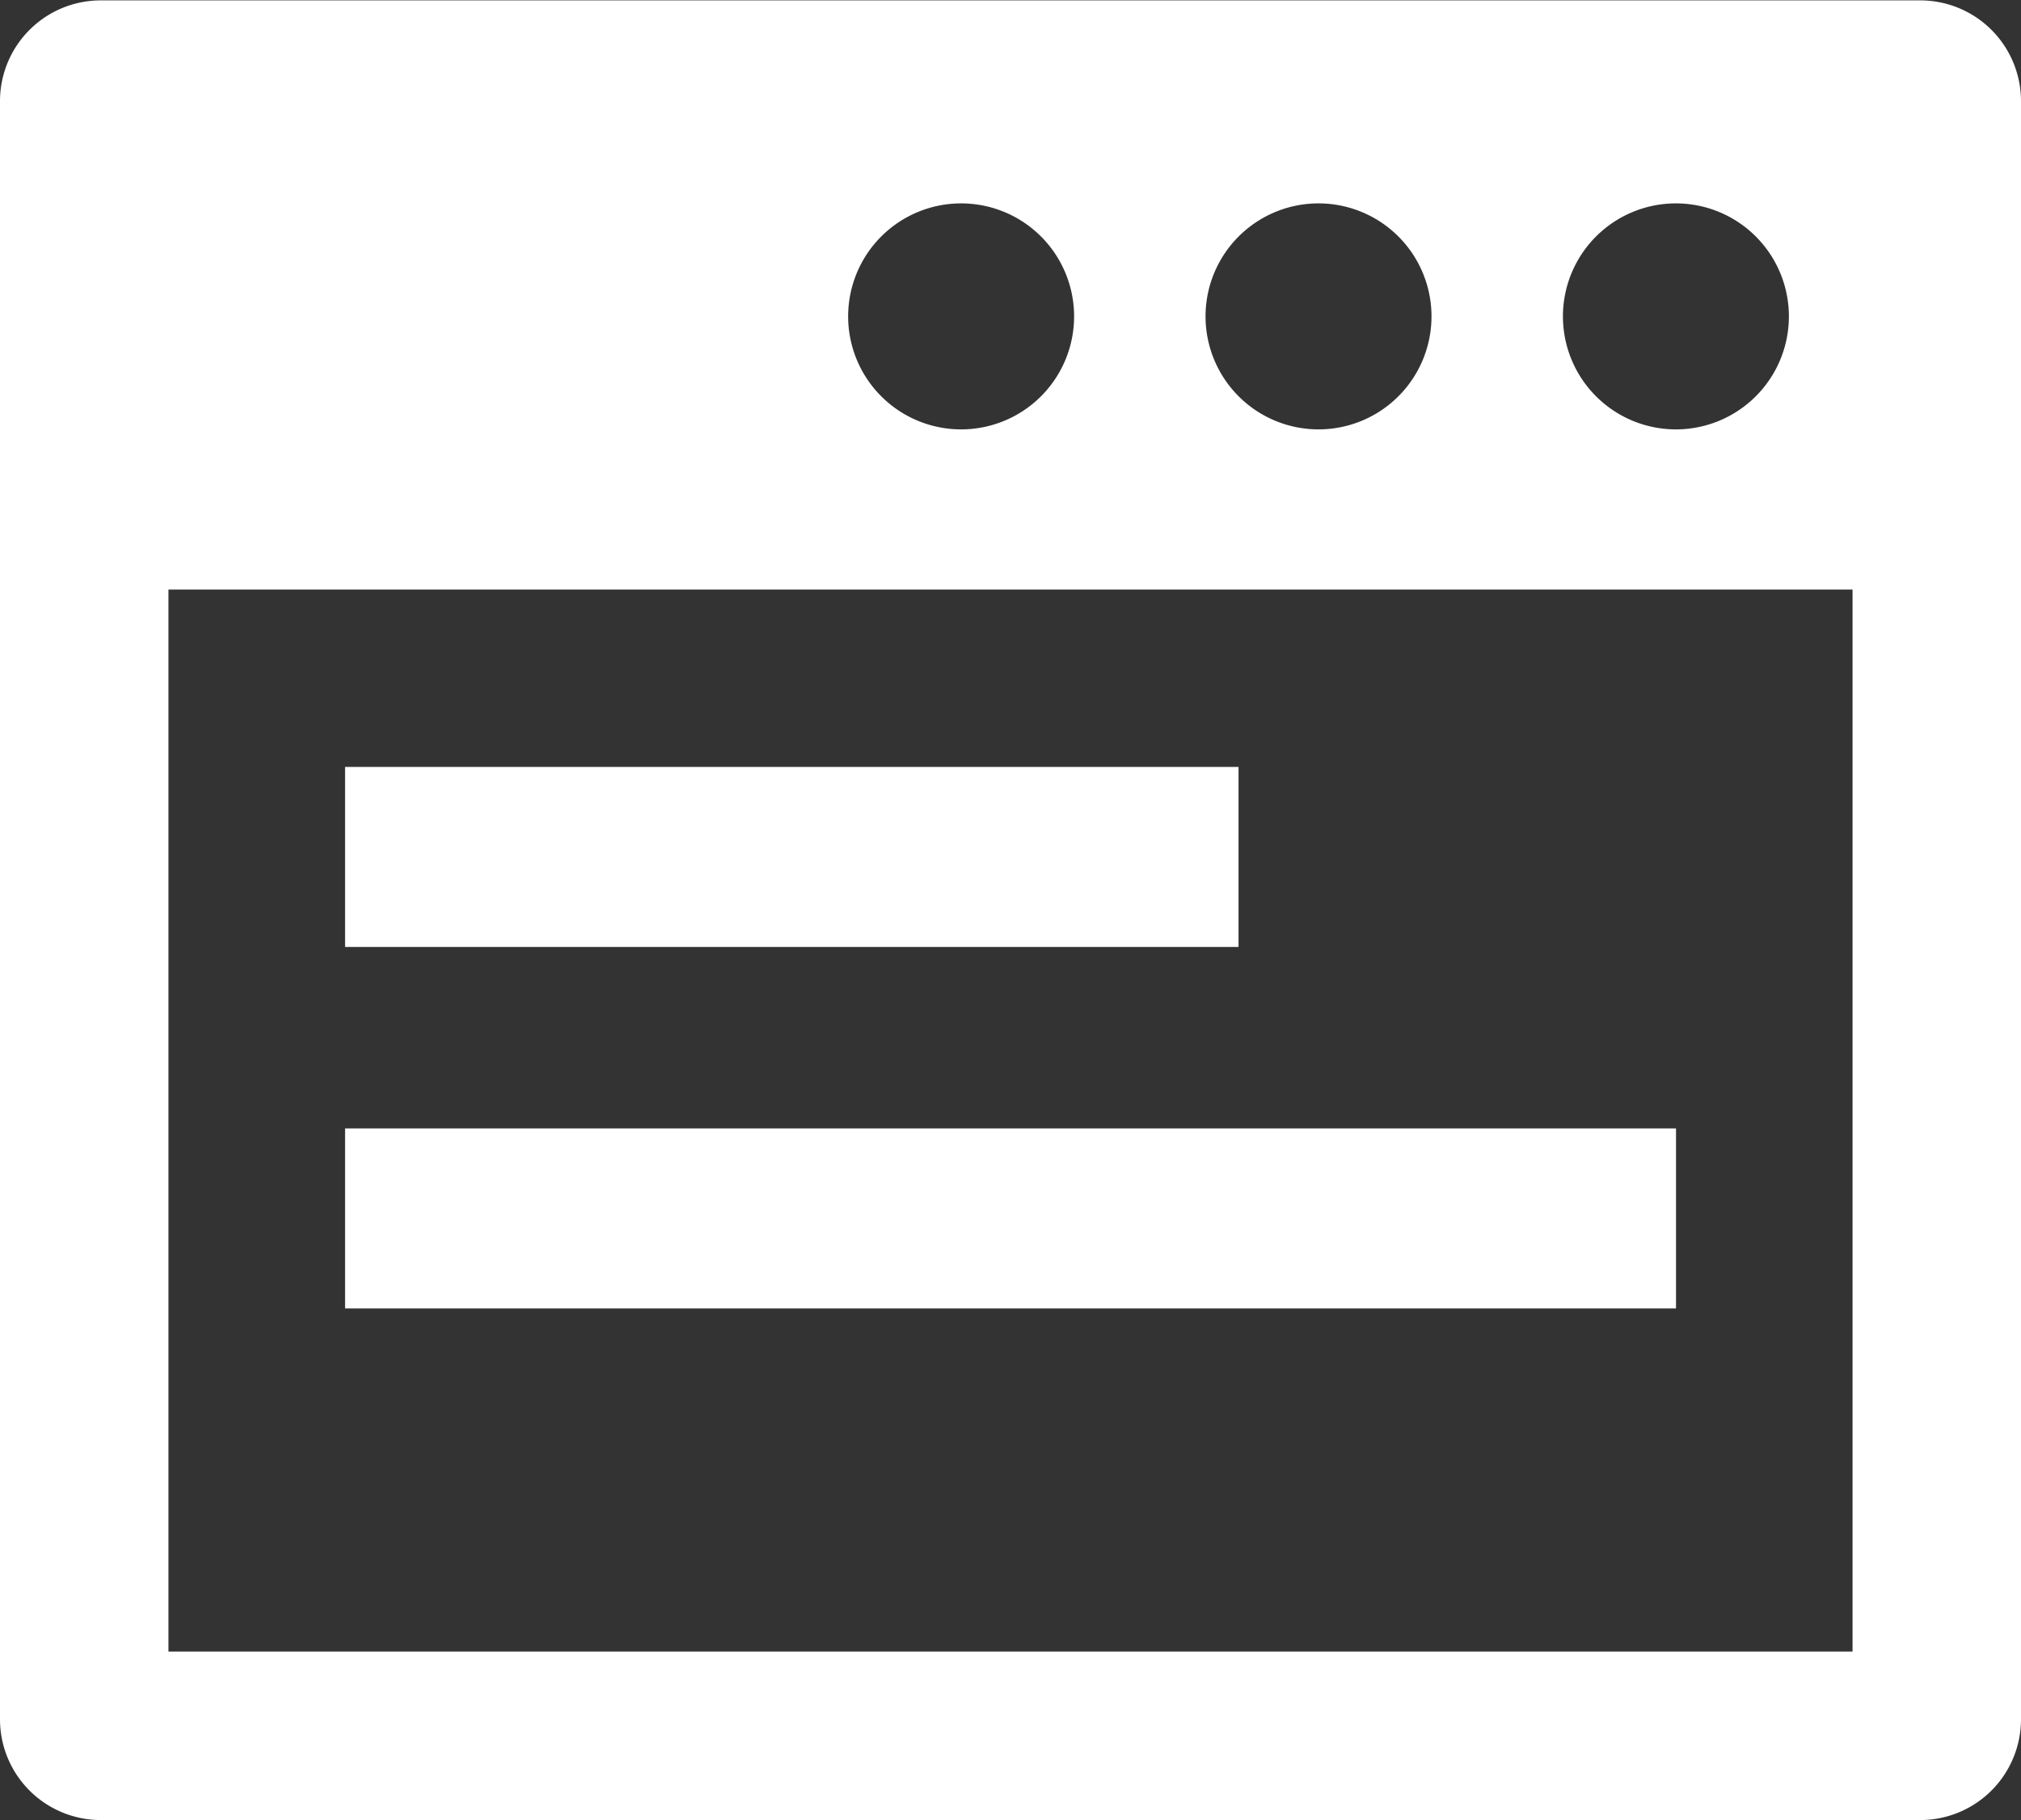
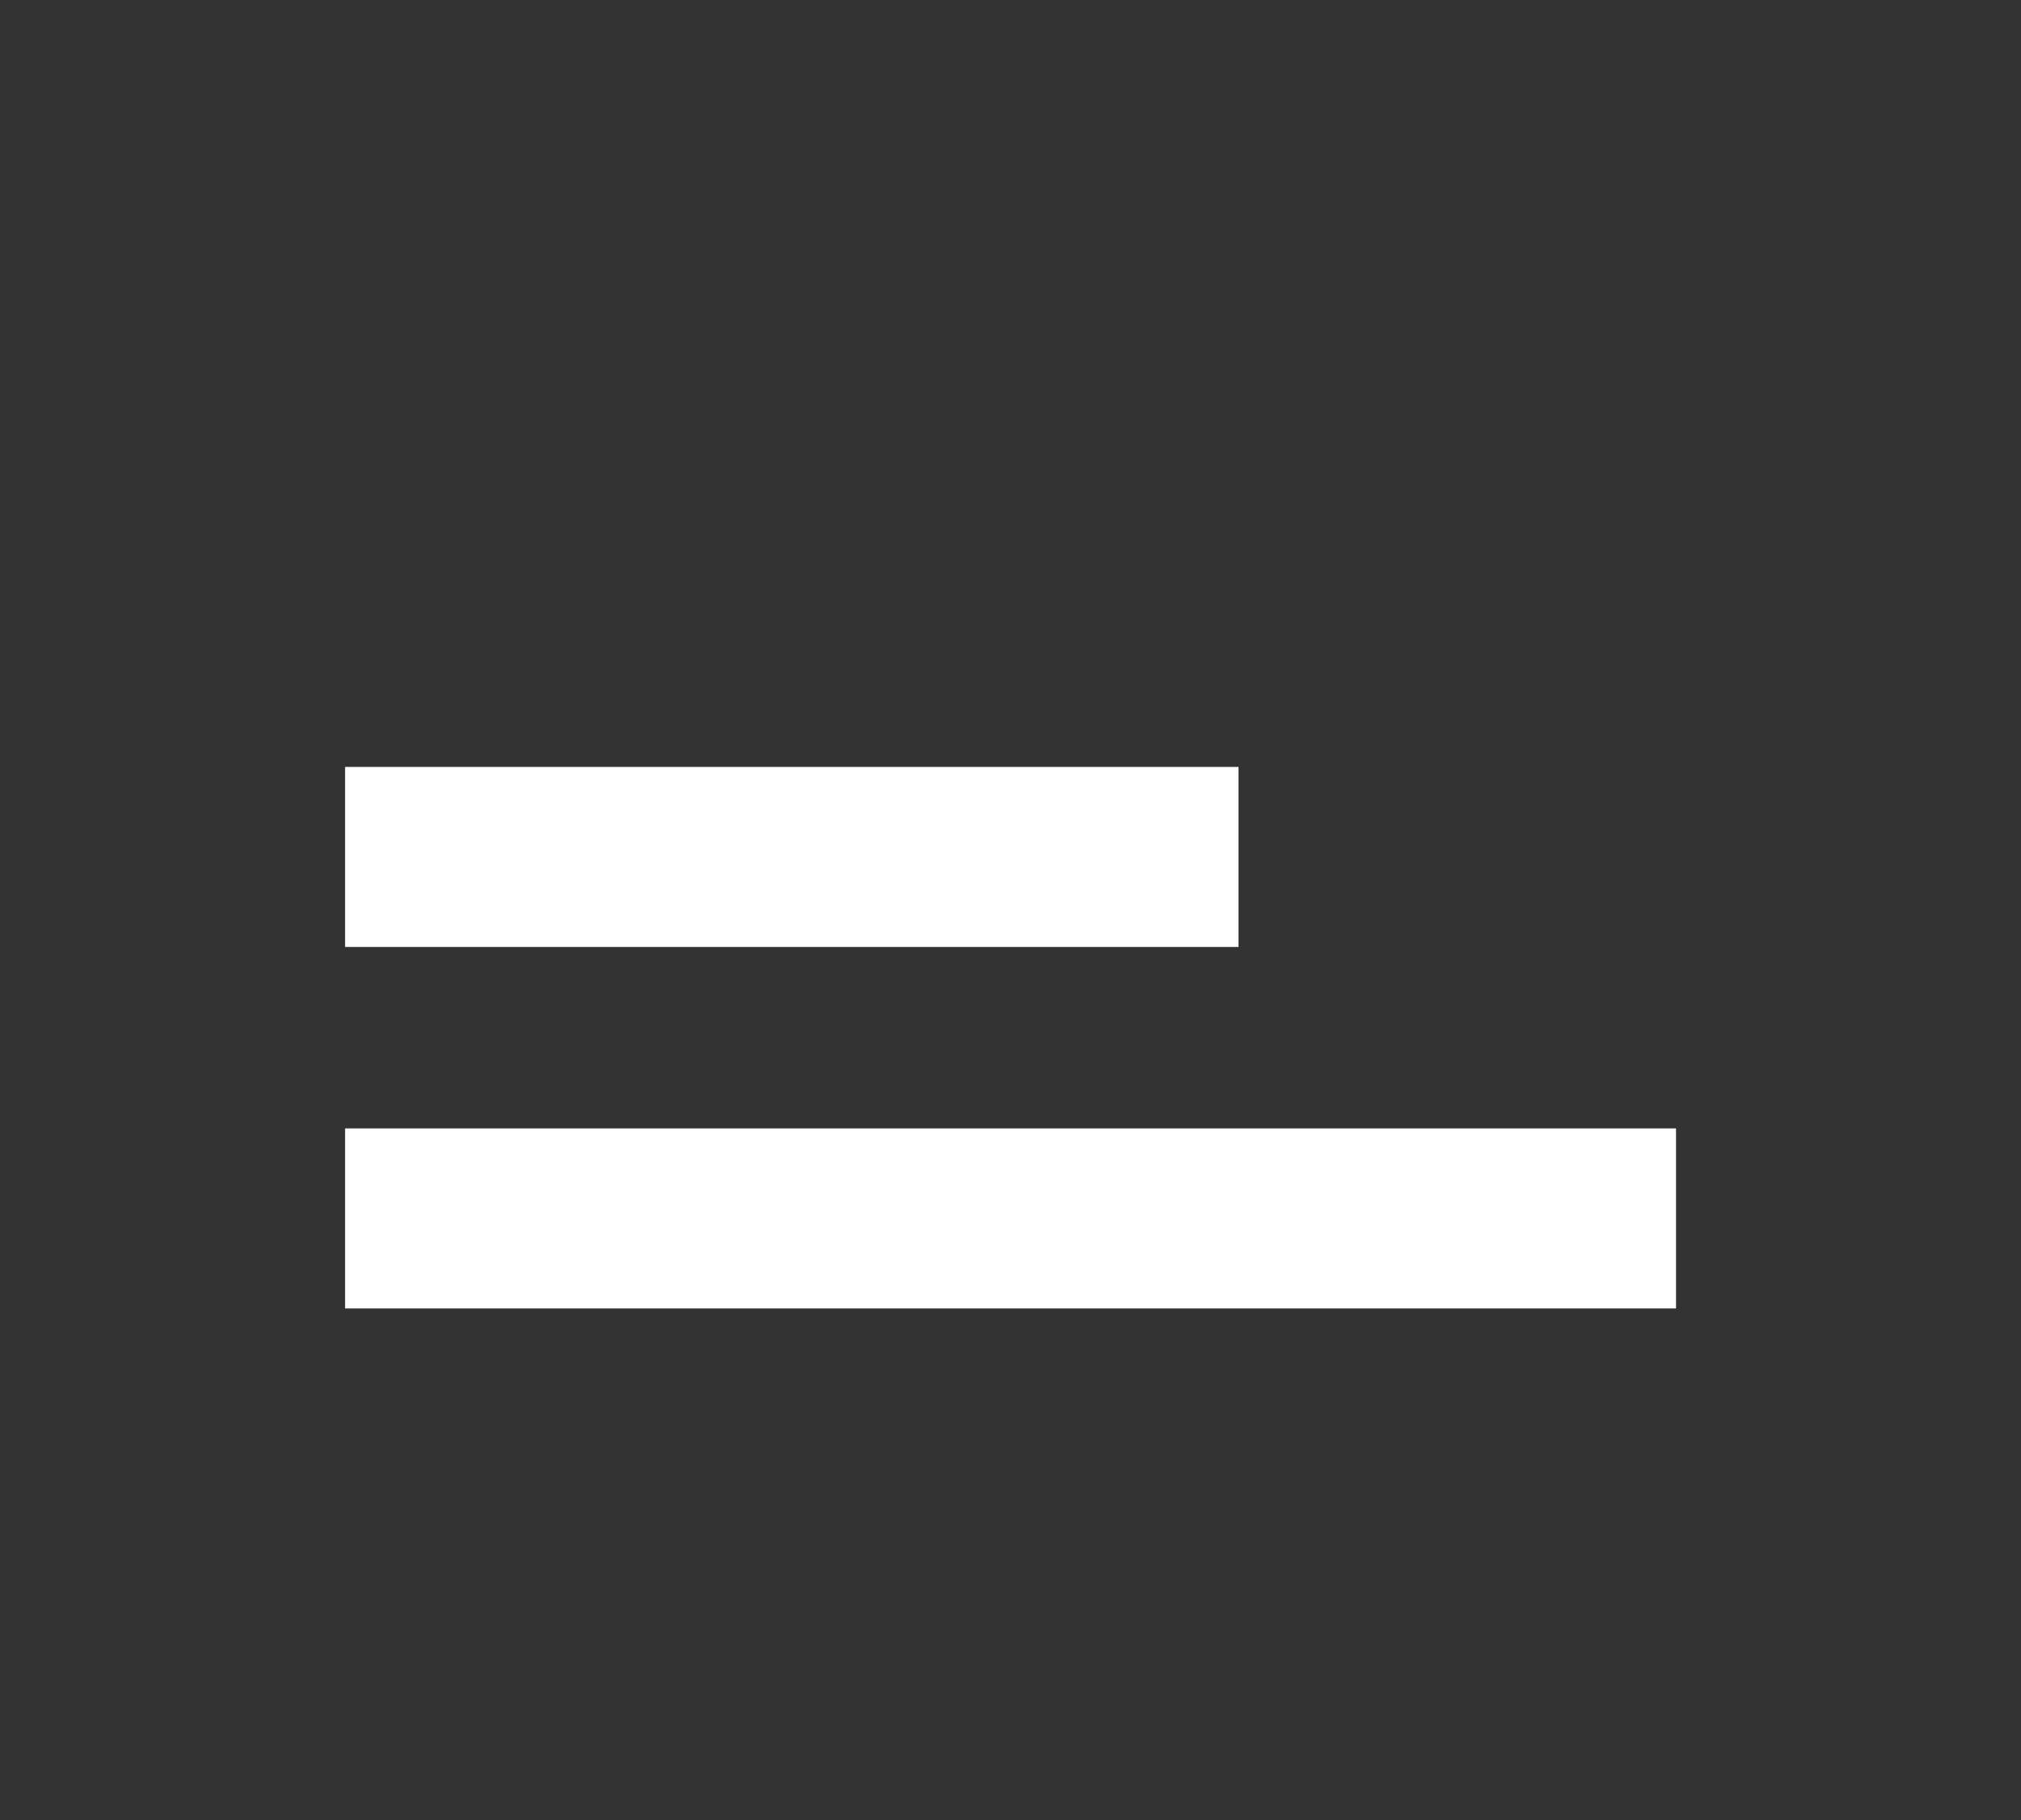
<svg xmlns="http://www.w3.org/2000/svg" width="21.019" height="18.926" viewBox="0 0 21.019 18.926">
  <rect x="0" y="0" width="21.019" height="18.926" fill="#333333" stroke="none" />
  <g id="グループ_514" data-name="グループ 514" transform="translate(0 -25.496)">
-     <path id="パス_30" data-name="パス 30" d="M19.972,25.5H1.047A1.048,1.048,0,0,0,0,26.543V43.375a1.048,1.048,0,0,0,1.047,1.047H19.972a1.048,1.048,0,0,0,1.047-1.047V26.543A1.048,1.048,0,0,0,19.972,25.5ZM17.43,27.611a1.175,1.175,0,1,1-1.175,1.175A1.175,1.175,0,0,1,17.43,27.611Zm-3.717,0a1.175,1.175,0,1,1-1.175,1.175A1.175,1.175,0,0,1,13.714,27.611Zm-3.717,0a1.175,1.175,0,1,1-1.175,1.175A1.175,1.175,0,0,1,10,27.611ZM19.267,42.67H1.752V31.627H19.267Z" fill="#fff" />
    <rect id="長方形_1218" data-name="長方形 1218" width="9.292" height="1.872" transform="translate(3.589 33.471)" fill="#fff" />
    <rect id="長方形_1219" data-name="長方形 1219" width="13.842" height="1.872" transform="translate(3.589 37.23)" fill="#fff" />
  </g>
</svg>